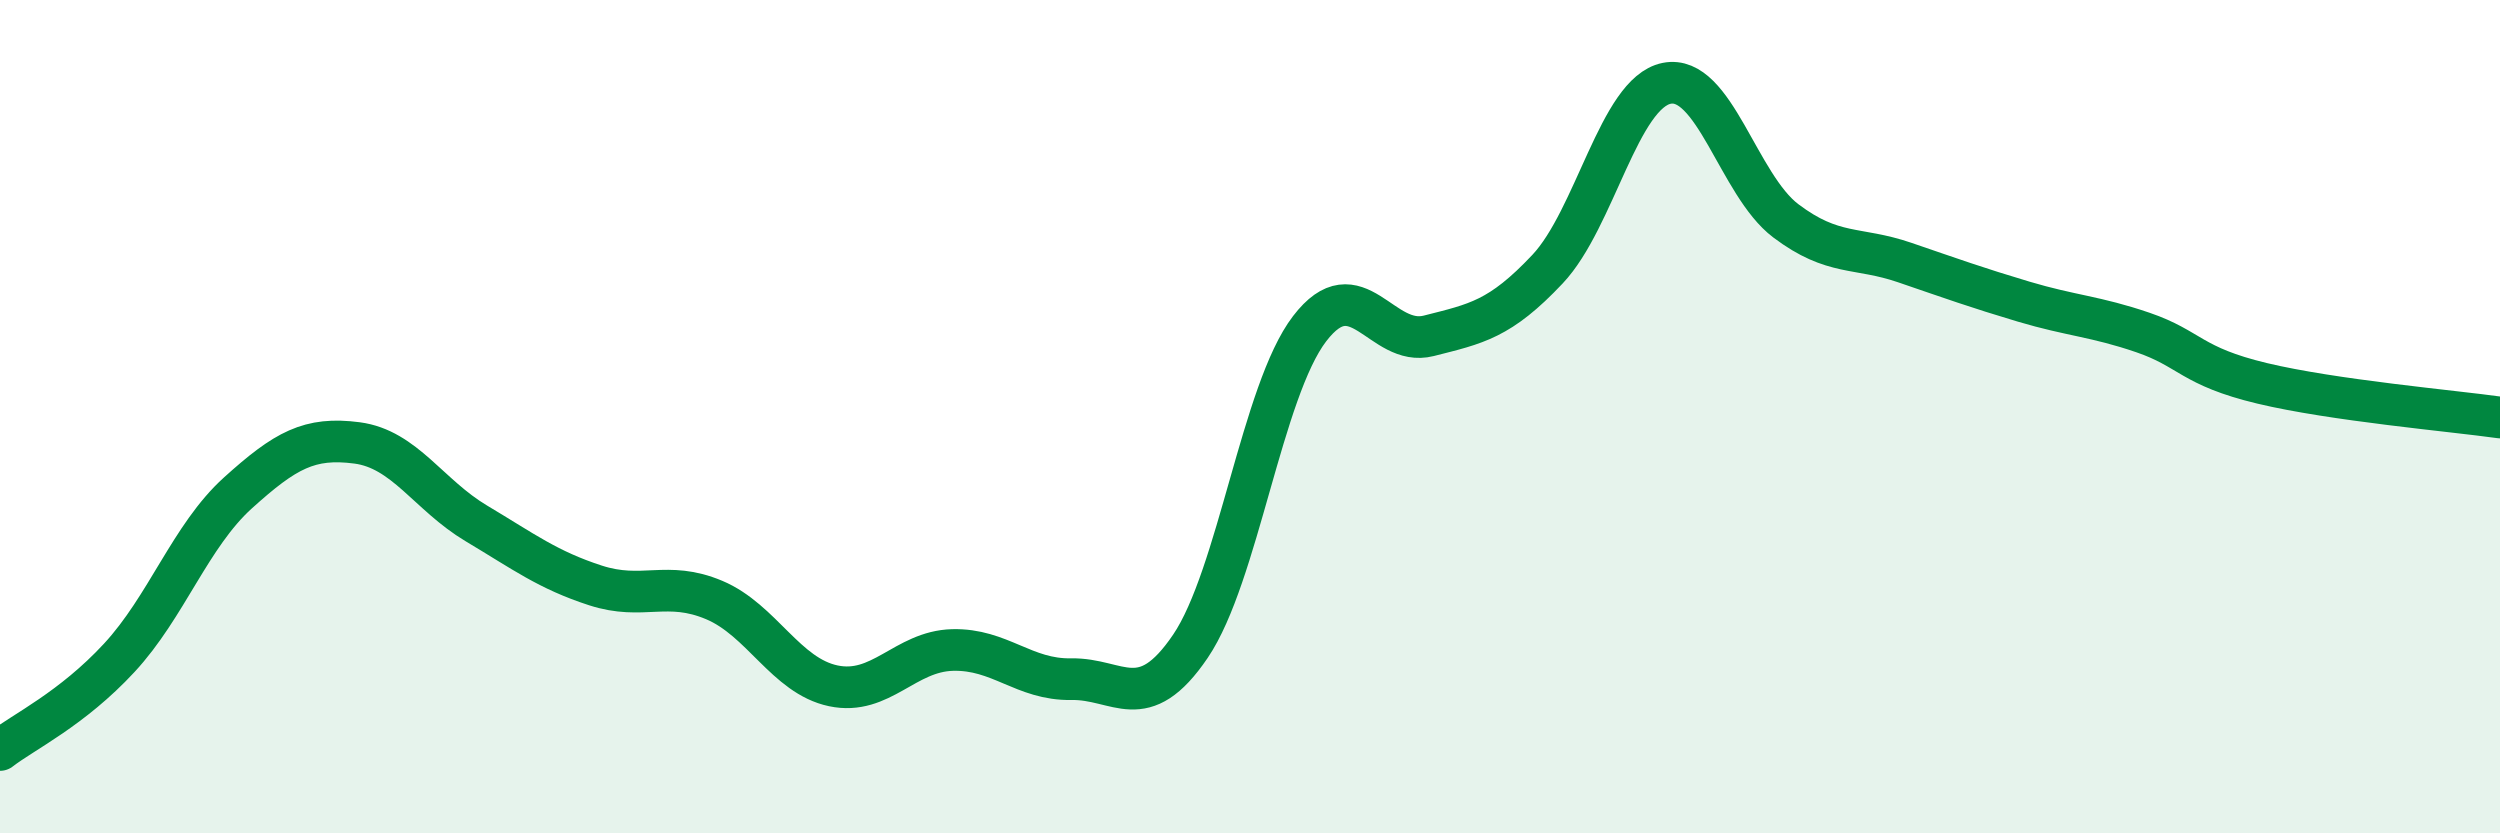
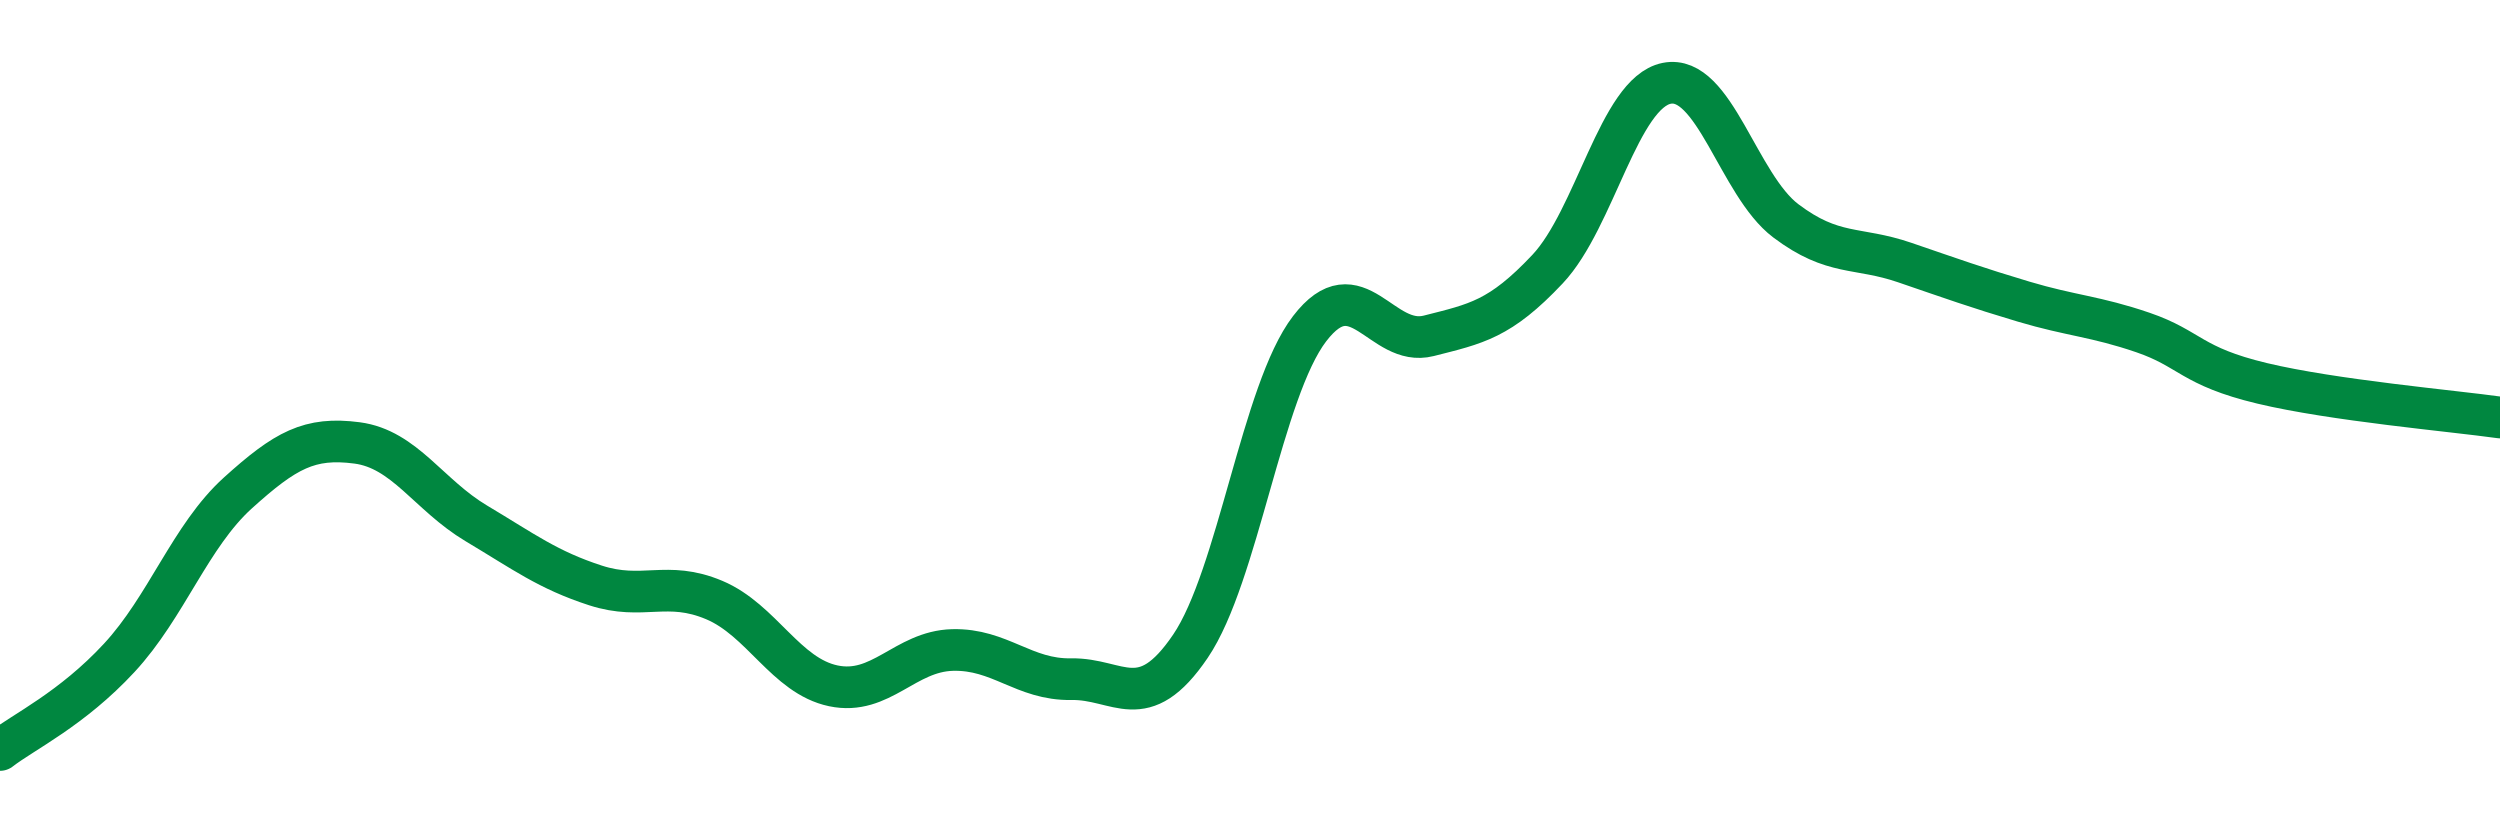
<svg xmlns="http://www.w3.org/2000/svg" width="60" height="20" viewBox="0 0 60 20">
-   <path d="M 0,18 C 0.57,17.56 1.72,17.02 2.86,15.79 C 4,14.56 4.57,12.86 5.71,11.83 C 6.85,10.8 7.43,10.48 8.57,10.63 C 9.71,10.78 10.29,11.88 11.43,12.56 C 12.57,13.24 13.15,13.68 14.29,14.05 C 15.43,14.42 16,13.92 17.14,14.4 C 18.28,14.88 18.86,16.22 20,16.46 C 21.14,16.7 21.72,15.63 22.86,15.6 C 24,15.57 24.57,16.32 25.71,16.3 C 26.85,16.28 27.43,17.19 28.57,15.51 C 29.71,13.83 30.29,9.38 31.43,7.89 C 32.57,6.4 33.15,8.35 34.29,8.06 C 35.43,7.77 36,7.67 37.14,6.46 C 38.28,5.25 38.86,2.23 40,2 C 41.14,1.77 41.72,4.44 42.86,5.3 C 44,6.16 44.57,5.91 45.71,6.3 C 46.85,6.69 47.43,6.9 48.57,7.24 C 49.71,7.58 50.29,7.59 51.43,7.98 C 52.57,8.37 52.58,8.79 54.29,9.2 C 56,9.61 58.86,9.86 60,10.02L60 20L0 20Z" fill="#008740" opacity="0.1" stroke-linecap="round" stroke-linejoin="round" />
  <path d="M 0,18 C 0.57,17.56 1.72,17.02 2.86,15.79 C 4,14.56 4.57,12.86 5.71,11.83 C 6.85,10.8 7.43,10.48 8.57,10.63 C 9.71,10.78 10.29,11.88 11.43,12.56 C 12.57,13.24 13.15,13.68 14.29,14.05 C 15.43,14.42 16,13.92 17.14,14.4 C 18.28,14.88 18.86,16.22 20,16.46 C 21.14,16.7 21.72,15.63 22.86,15.6 C 24,15.57 24.57,16.32 25.71,16.3 C 26.85,16.28 27.43,17.19 28.57,15.51 C 29.71,13.83 30.29,9.38 31.43,7.89 C 32.57,6.4 33.15,8.35 34.29,8.06 C 35.43,7.77 36,7.67 37.14,6.46 C 38.28,5.25 38.86,2.23 40,2 C 41.14,1.77 41.72,4.44 42.86,5.3 C 44,6.16 44.57,5.91 45.71,6.3 C 46.85,6.69 47.43,6.9 48.57,7.24 C 49.71,7.58 50.29,7.59 51.43,7.98 C 52.57,8.37 52.58,8.79 54.29,9.2 C 56,9.61 58.86,9.86 60,10.02" stroke="#008740" stroke-width="1" fill="none" stroke-linecap="round" stroke-linejoin="round" />
</svg>